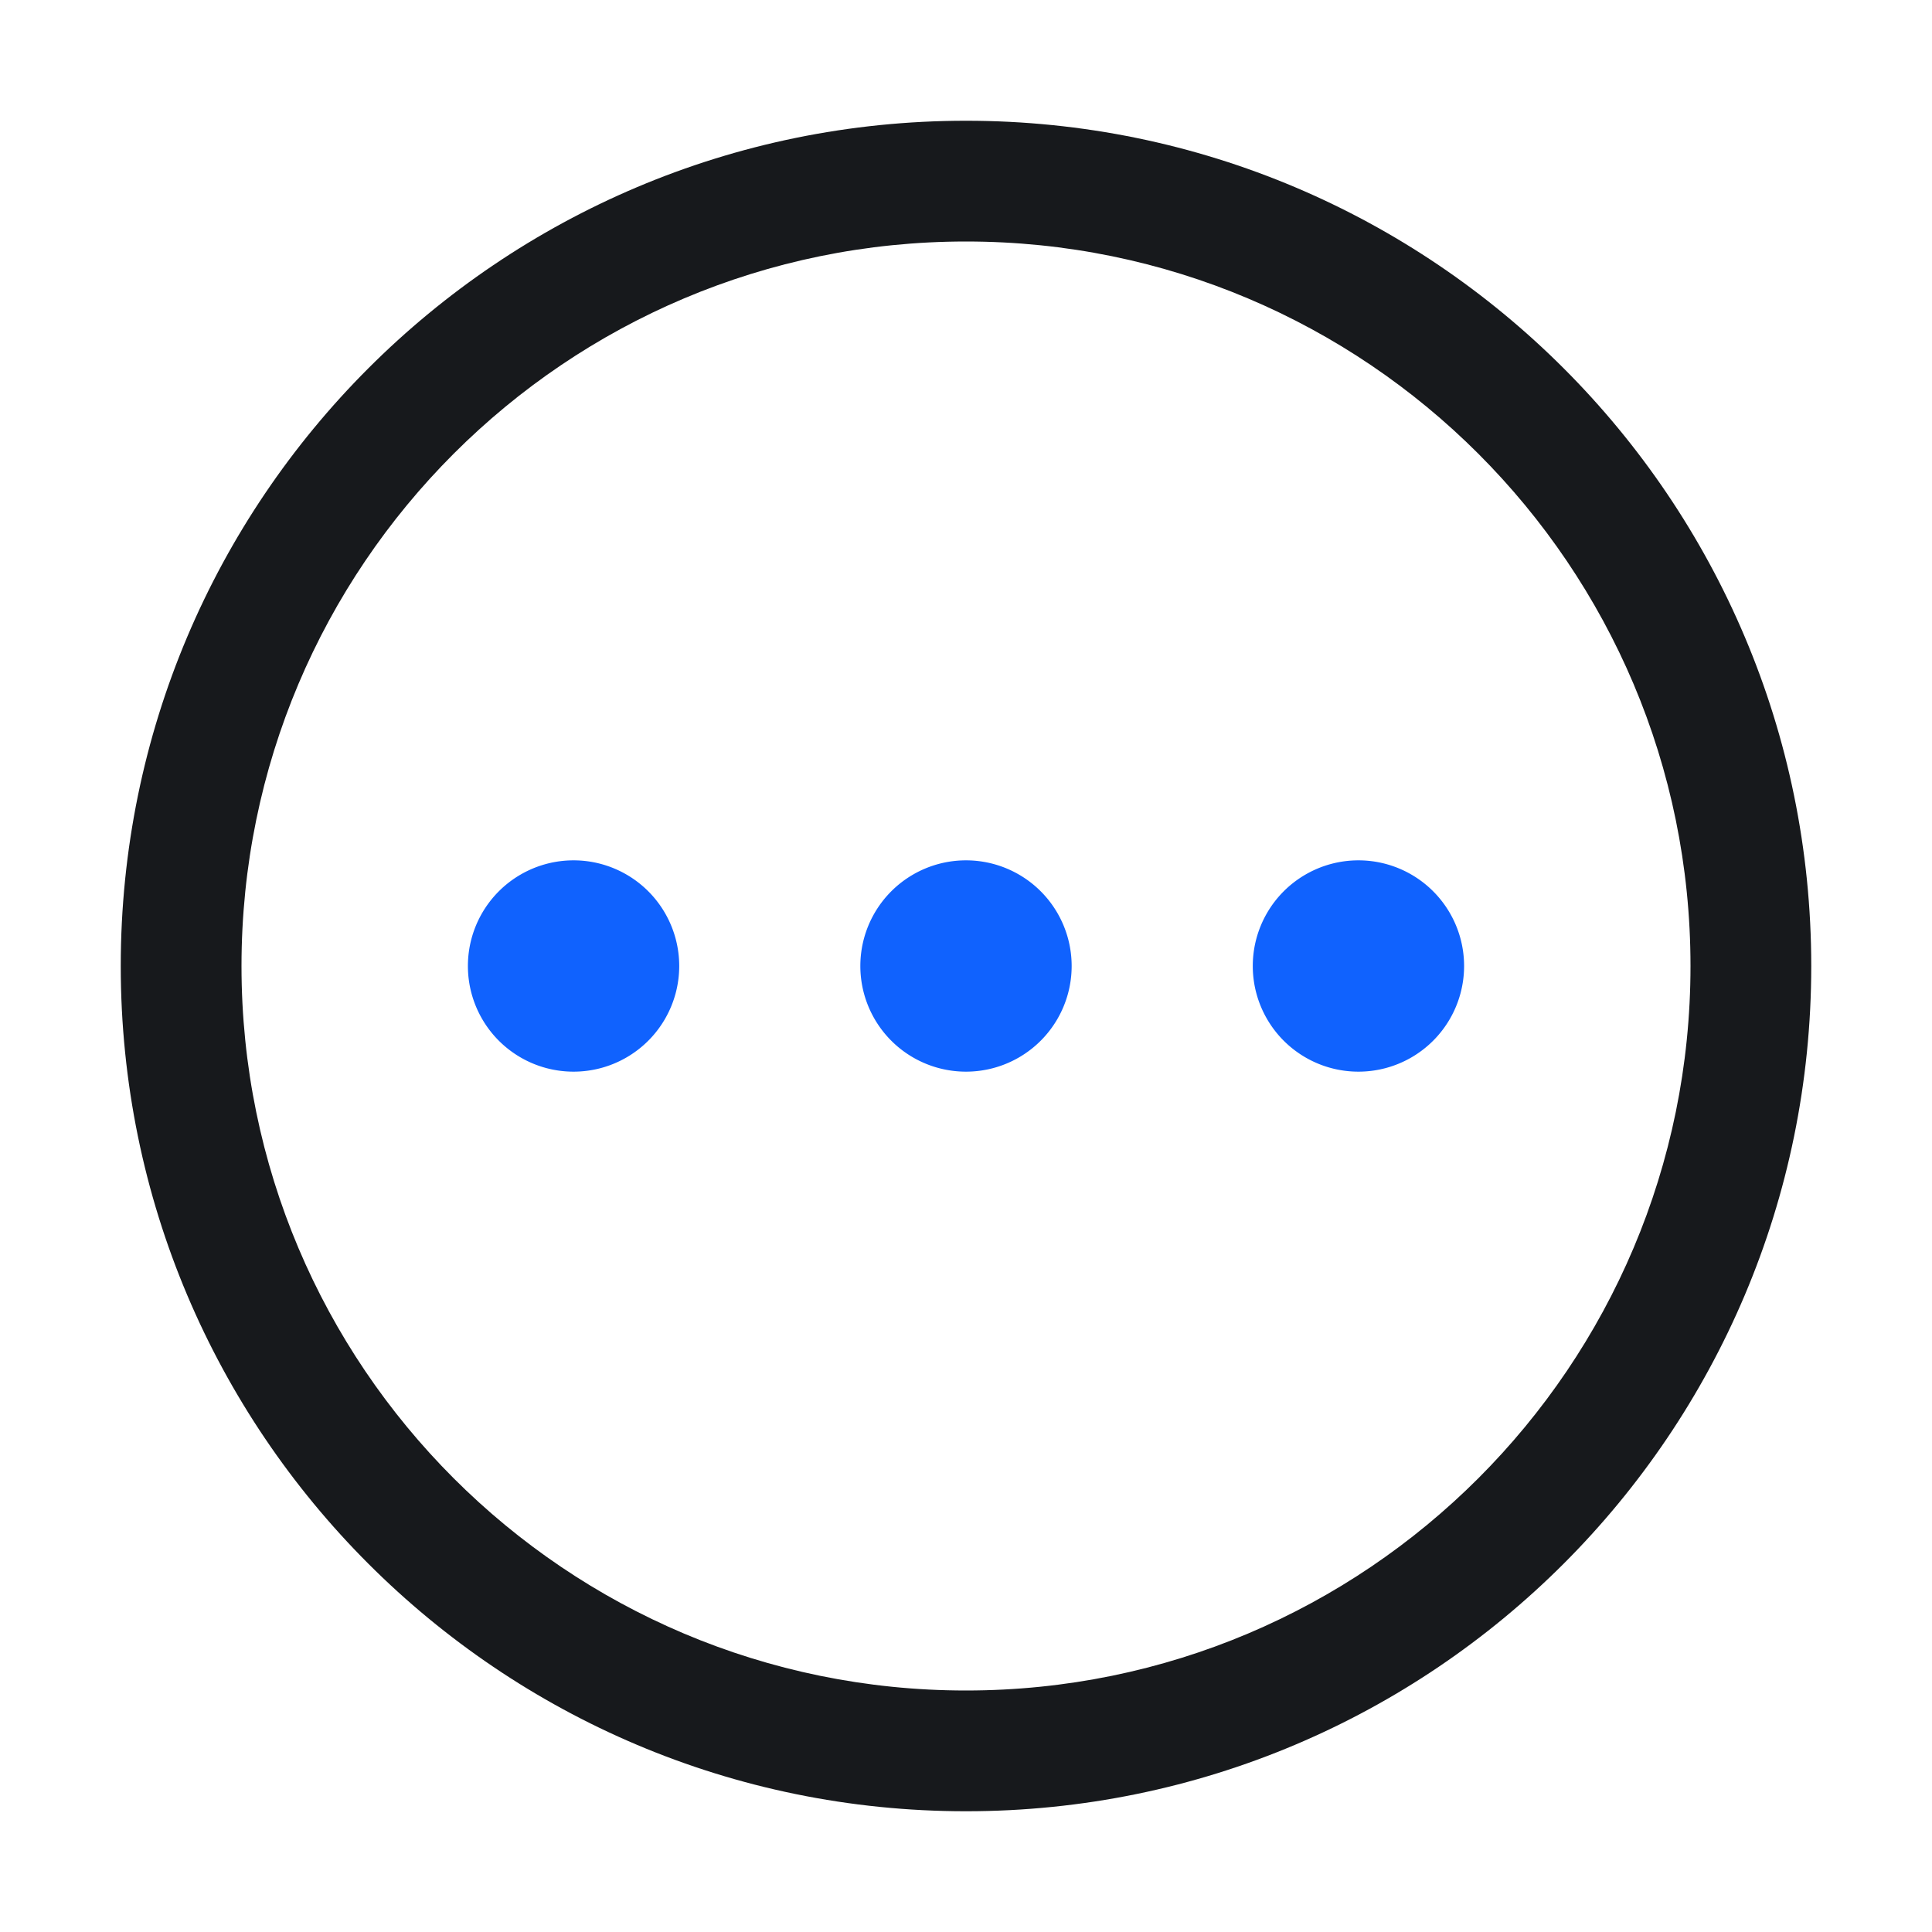
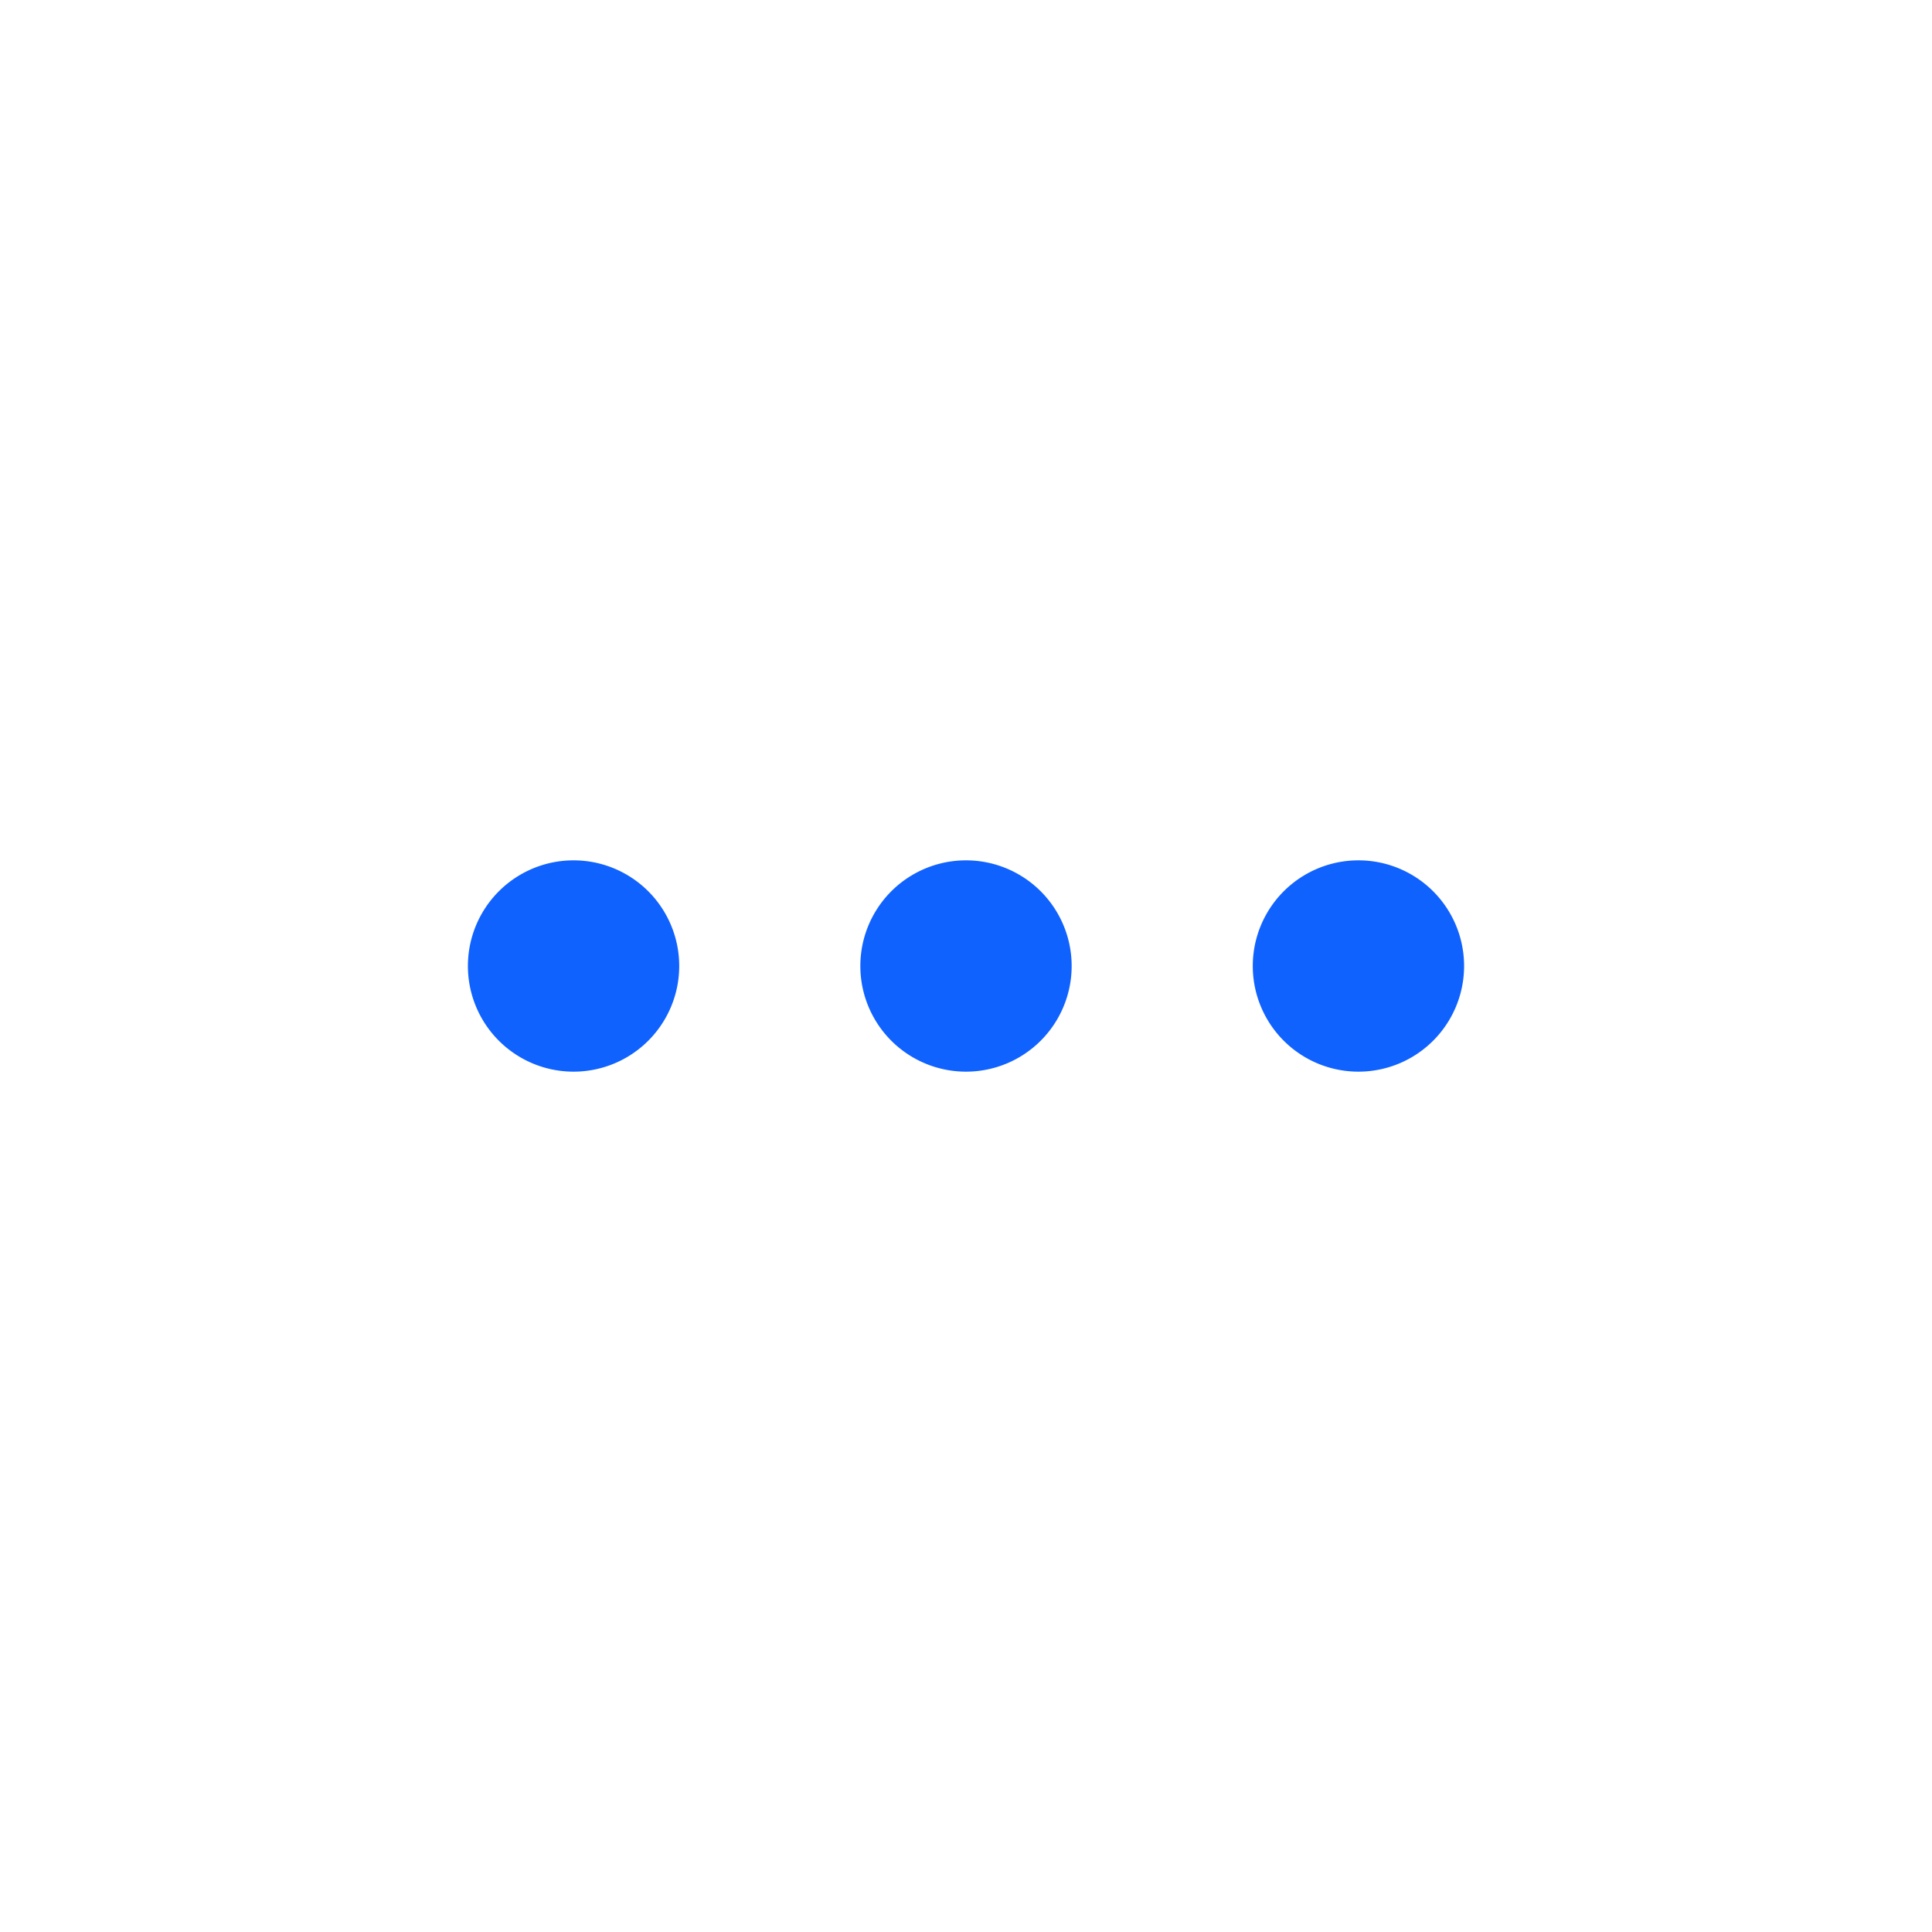
<svg xmlns="http://www.w3.org/2000/svg" t="1732712650170" class="icon" viewBox="0 0 1024 1024" version="1.1" p-id="18258" width="150" height="150">
-   <path d="M512 64c247.424 0 448 200.576 448 448S759.424 960 512 960 64 759.424 64 512 264.576 64 512 64z m0 64C299.92 128 128 299.92 128 512s171.92 384 384 384 384-171.92 384-384S724.08 128 512 128z" fill="#17191C" p-id="18259" />
  <path d="M248 512a56 56 0 1 0 112 0 56 56 0 0 0-112 0zM456 512a56 56 0 1 0 112 0 56 56 0 0 0-112 0zM664 512a56 56 0 1 0 112 0 56 56 0 0 0-112 0z" fill="#1062FE" p-id="18260" />
</svg>